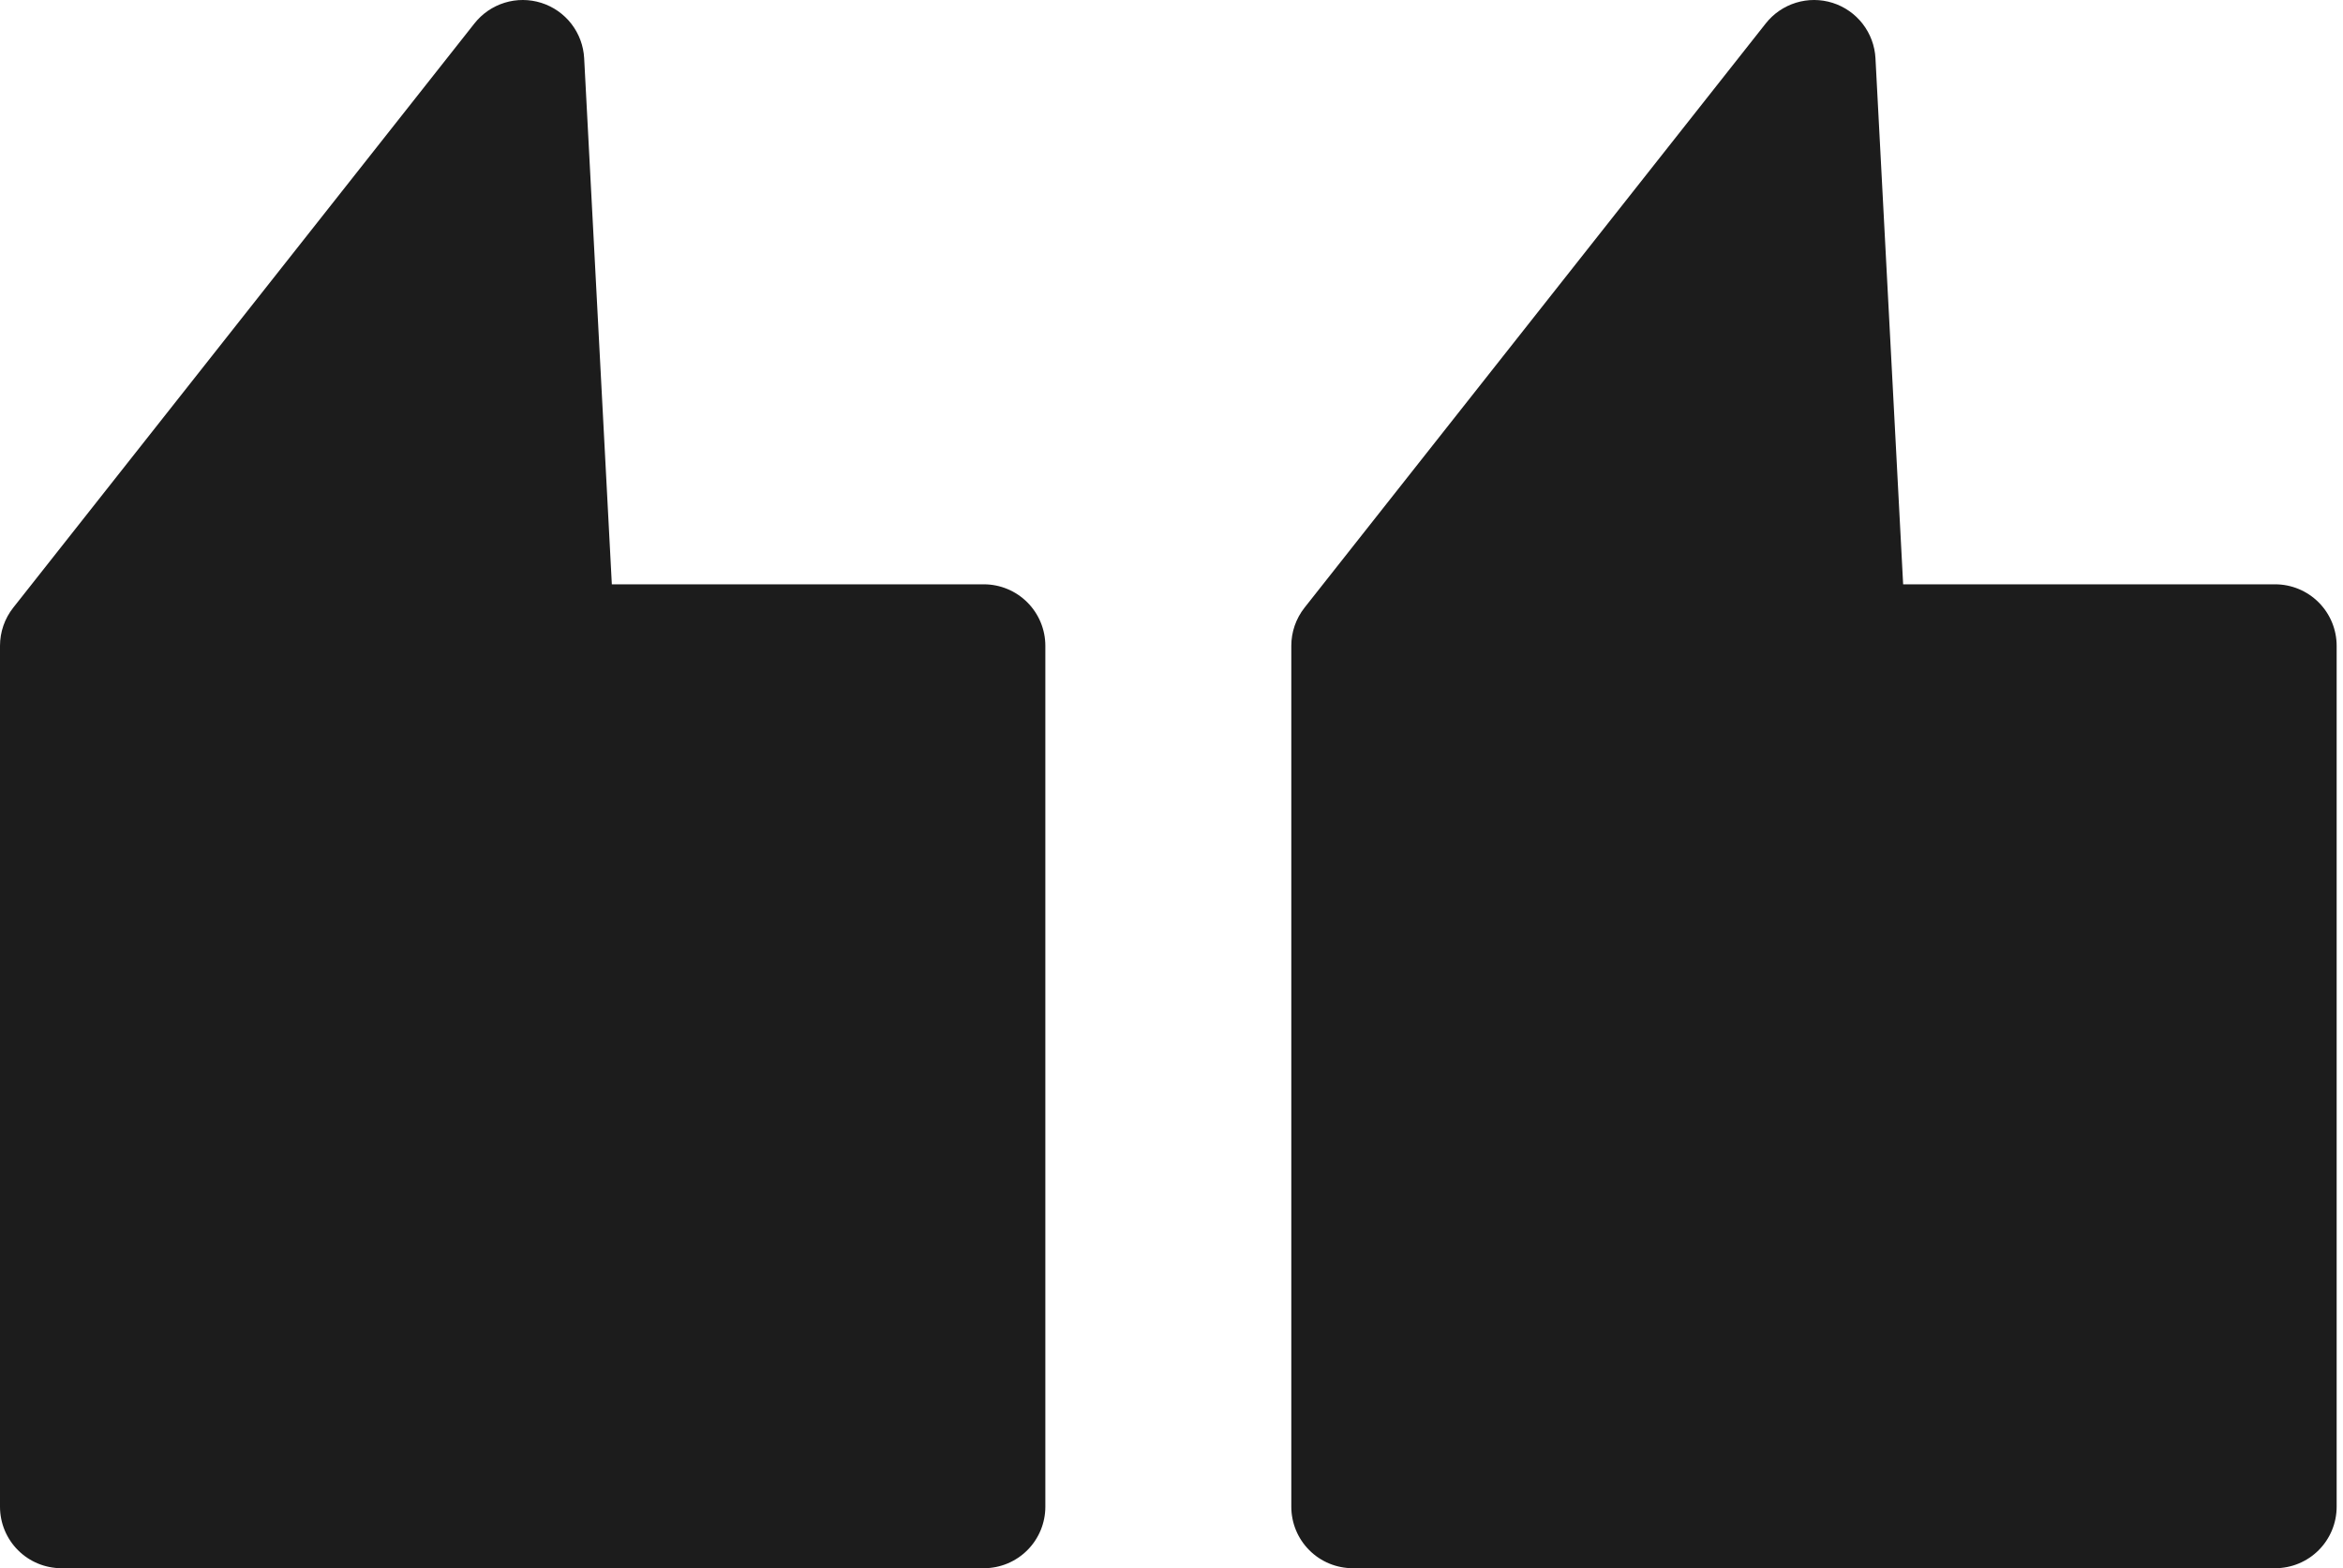
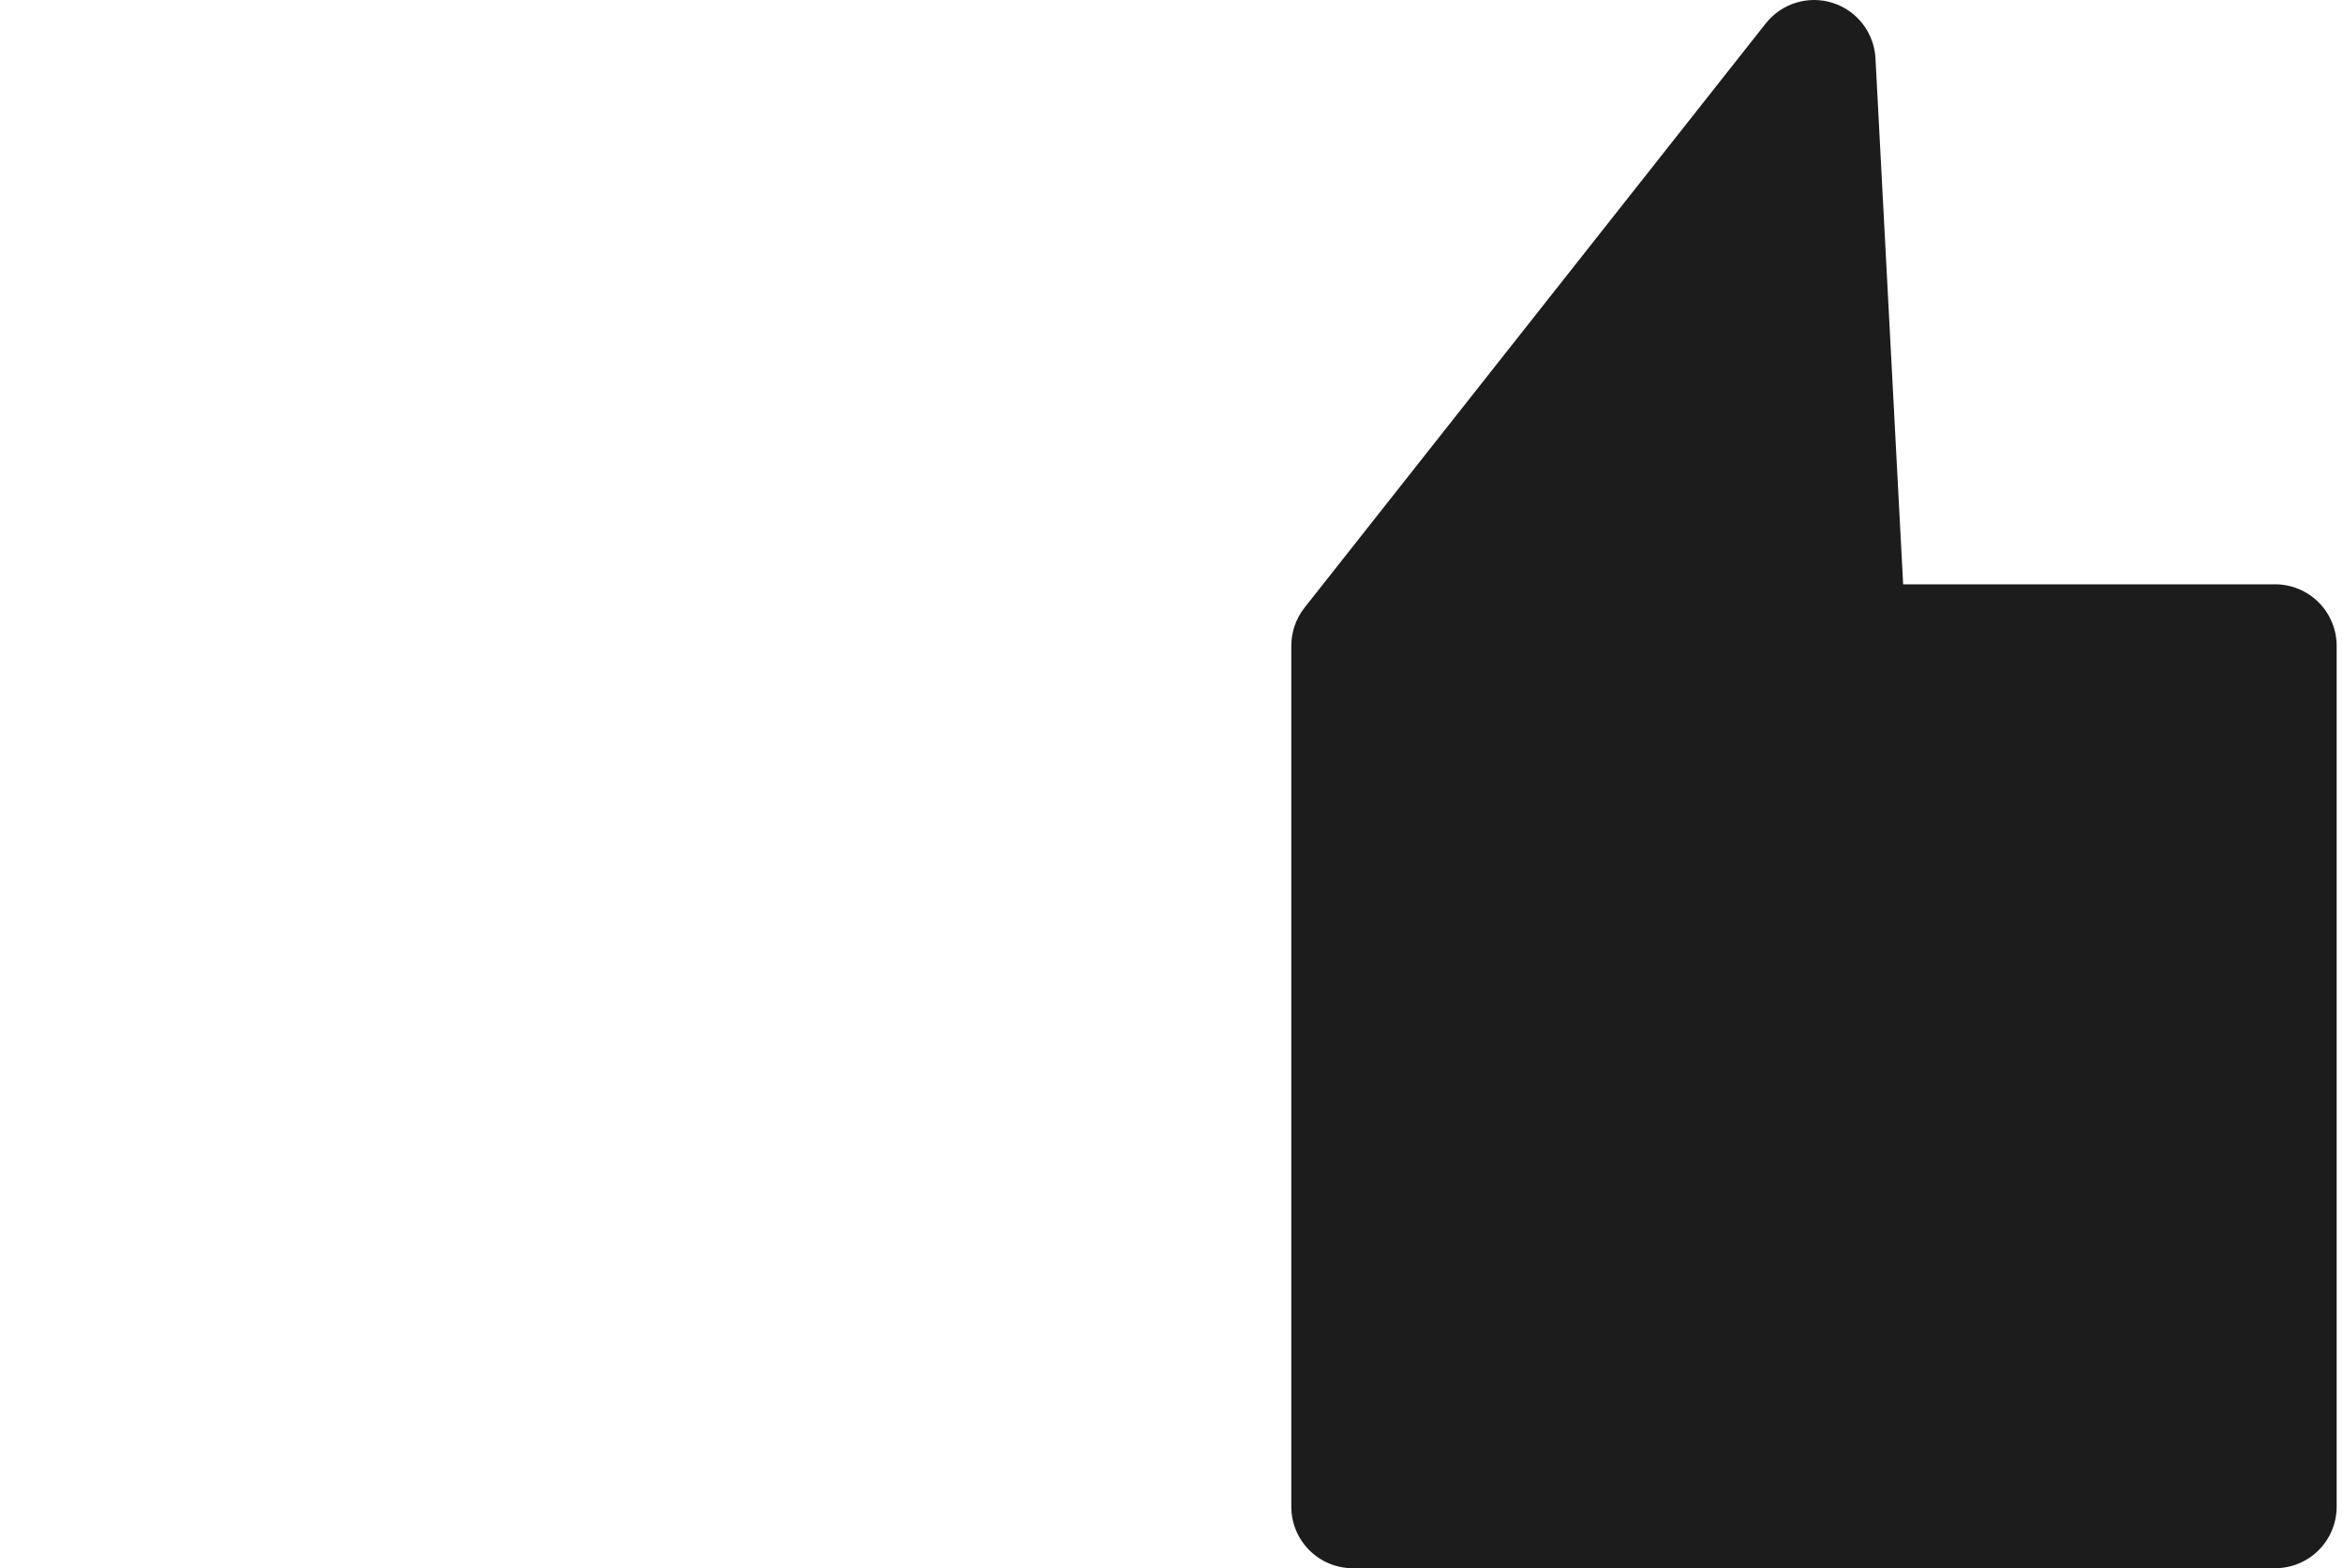
<svg xmlns="http://www.w3.org/2000/svg" width="127" height="85" viewBox="0 0 127 85" fill="none">
  <g id="Quote, quotes, reply, interface, web">
-     <path id="Vector" d="M53.329 31.671H33.164L31.664 3.157C31.628 2.48 31.387 1.83 30.972 1.293C30.557 0.757 29.988 0.36 29.341 0.155C28.695 -0.049 28.001 -0.052 27.353 0.148C26.705 0.348 26.133 0.741 25.714 1.274L0.717 32.938C0.252 33.527 -0 34.255 4.23773e-07 35.005V81.667C4.23773e-07 82.551 0.351 83.399 0.976 84.024C1.601 84.649 2.449 85 3.333 85H53.329C54.213 85 55.06 84.649 55.685 84.024C56.31 83.399 56.662 82.551 56.662 81.667V35.005C56.662 34.12 56.31 33.273 55.685 32.648C55.06 32.023 54.213 31.671 53.329 31.671Z" fill="#1C1C1C" />
    <path id="Vector_2" d="M123.322 31.671H103.158L101.658 3.157C101.622 2.48 101.38 1.83 100.965 1.293C100.55 0.757 99.982 0.36 99.335 0.155C98.689 -0.049 97.995 -0.052 97.347 0.148C96.699 0.348 96.127 0.741 95.708 1.274L70.71 32.938C70.246 33.527 69.993 34.255 69.994 35.005V81.667C69.994 82.551 70.345 83.399 70.97 84.024C71.595 84.649 72.443 85 73.327 85H123.322C124.206 85 125.054 84.649 125.679 84.024C126.304 83.399 126.656 82.551 126.656 81.667V35.005C126.656 34.12 126.304 33.273 125.679 32.648C125.054 32.023 124.206 31.671 123.322 31.671Z" fill="#1C1C1C" />
  </g>
</svg>